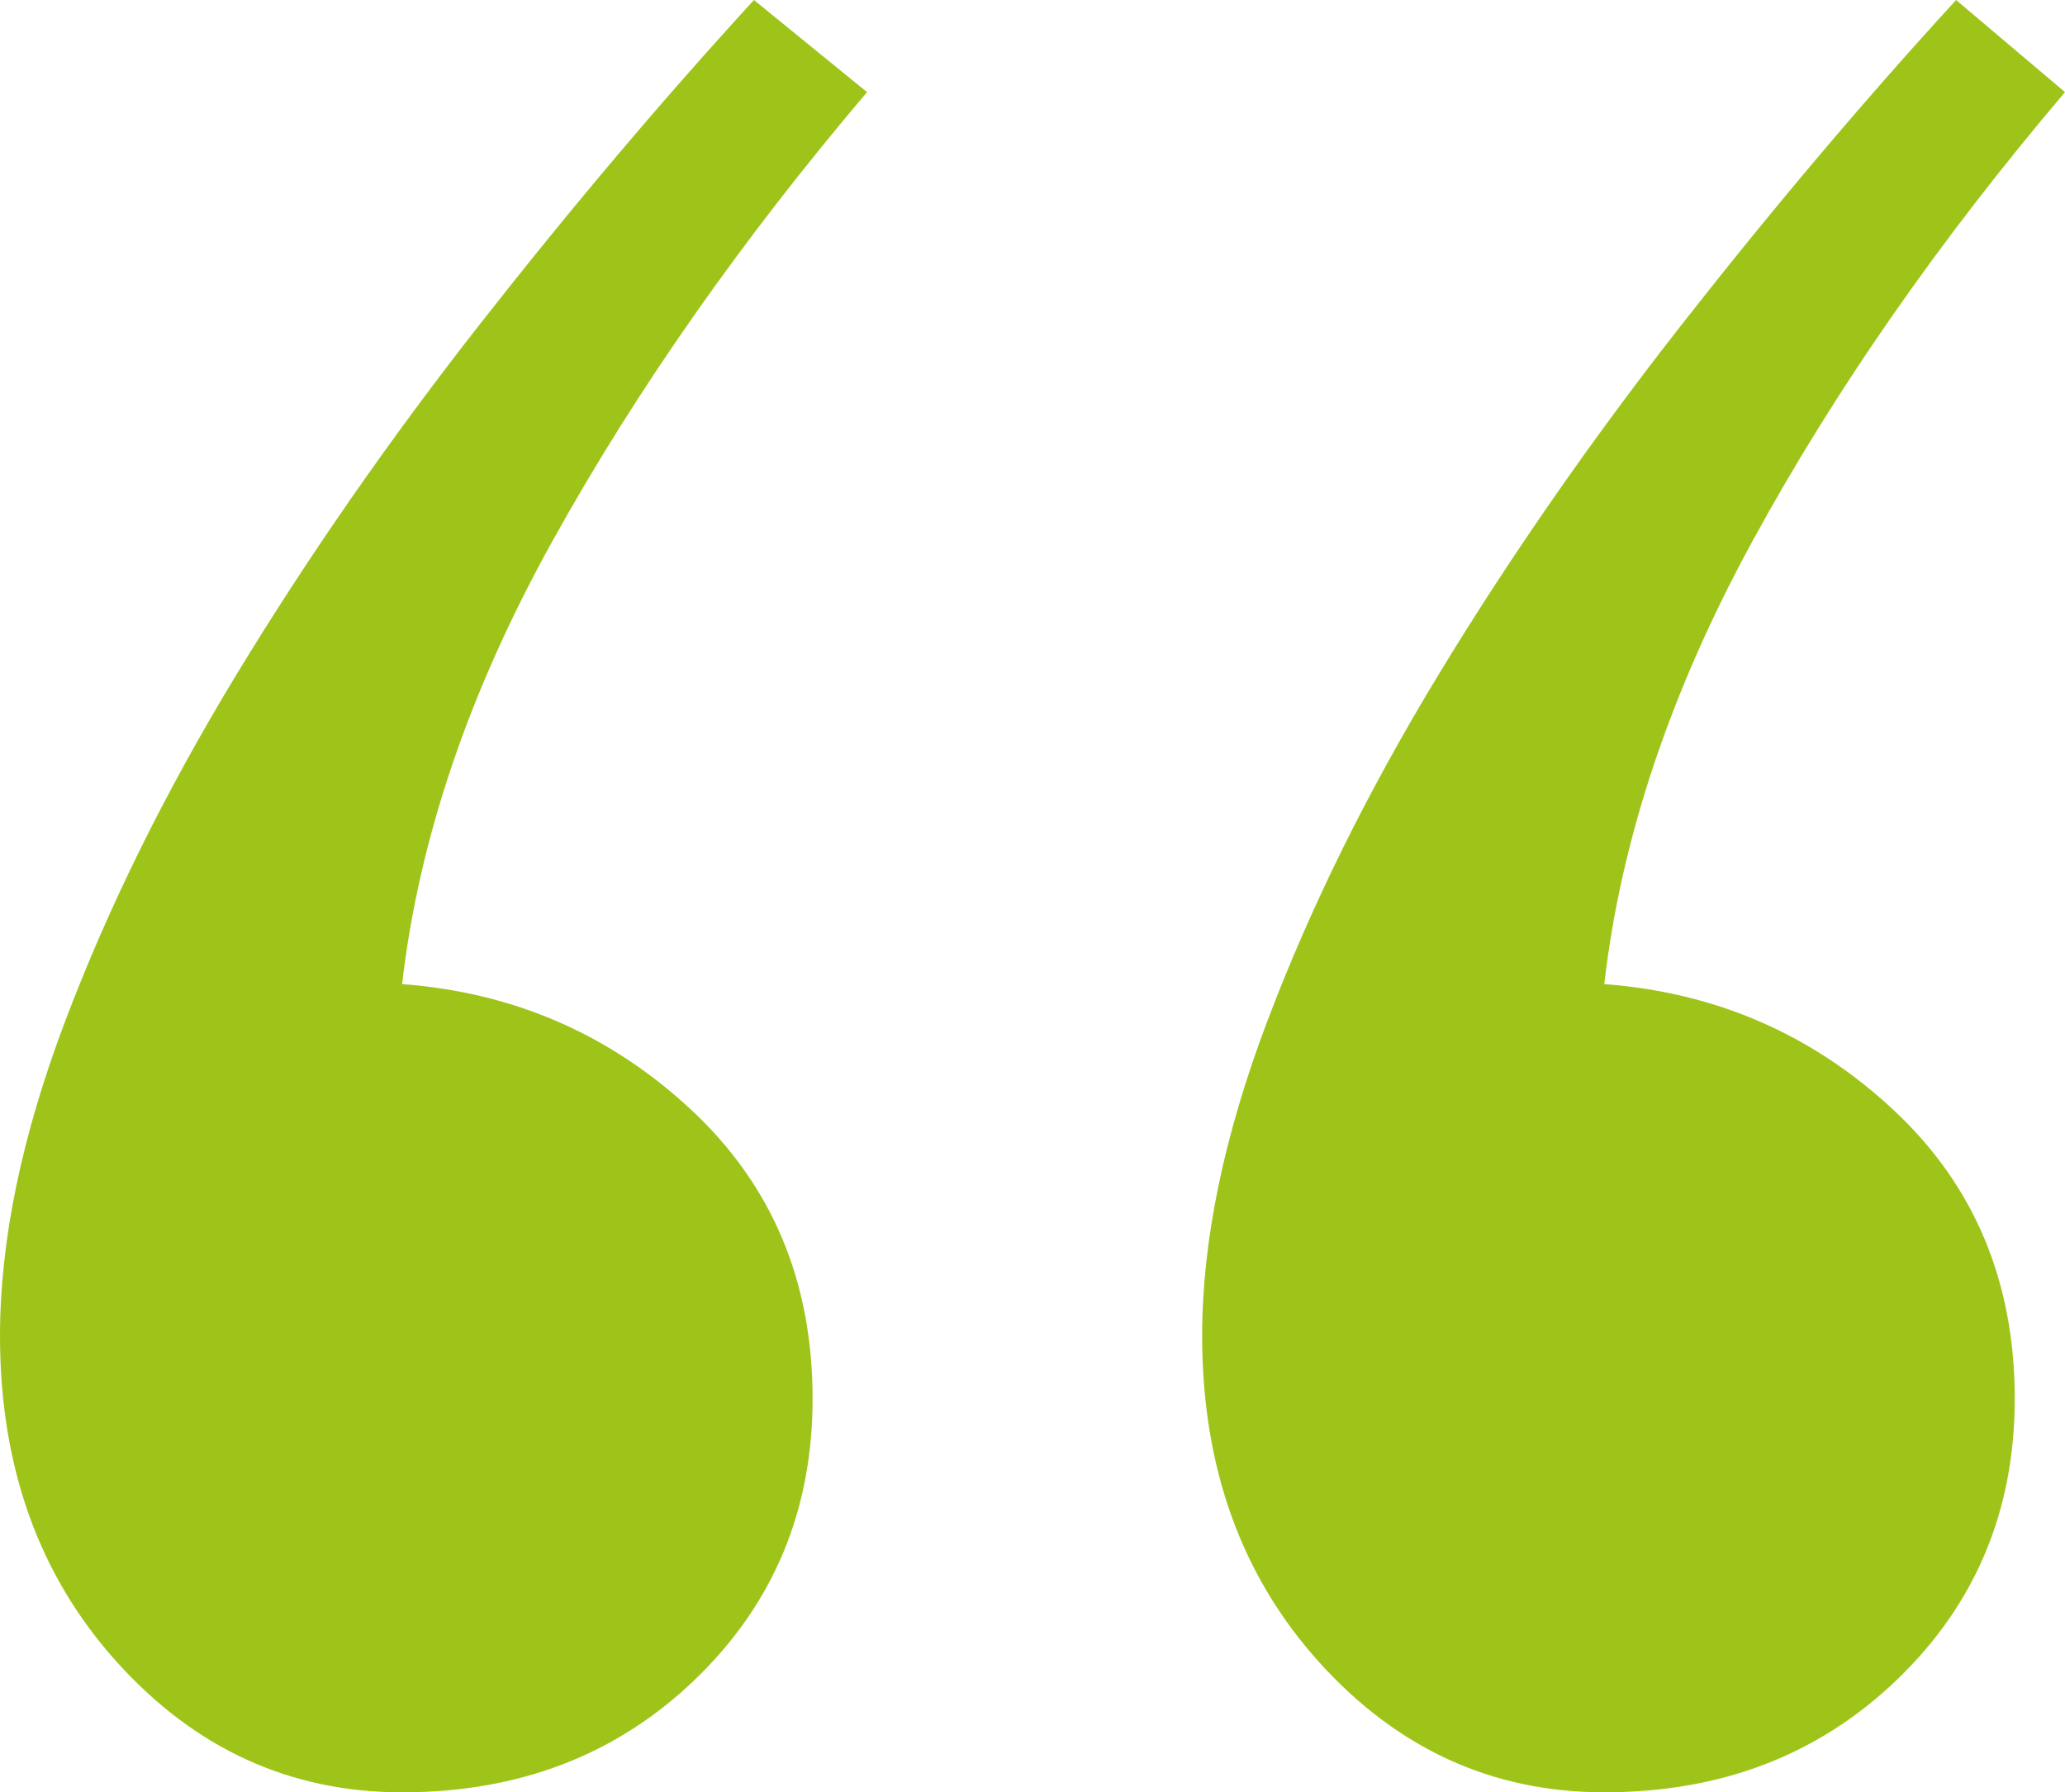
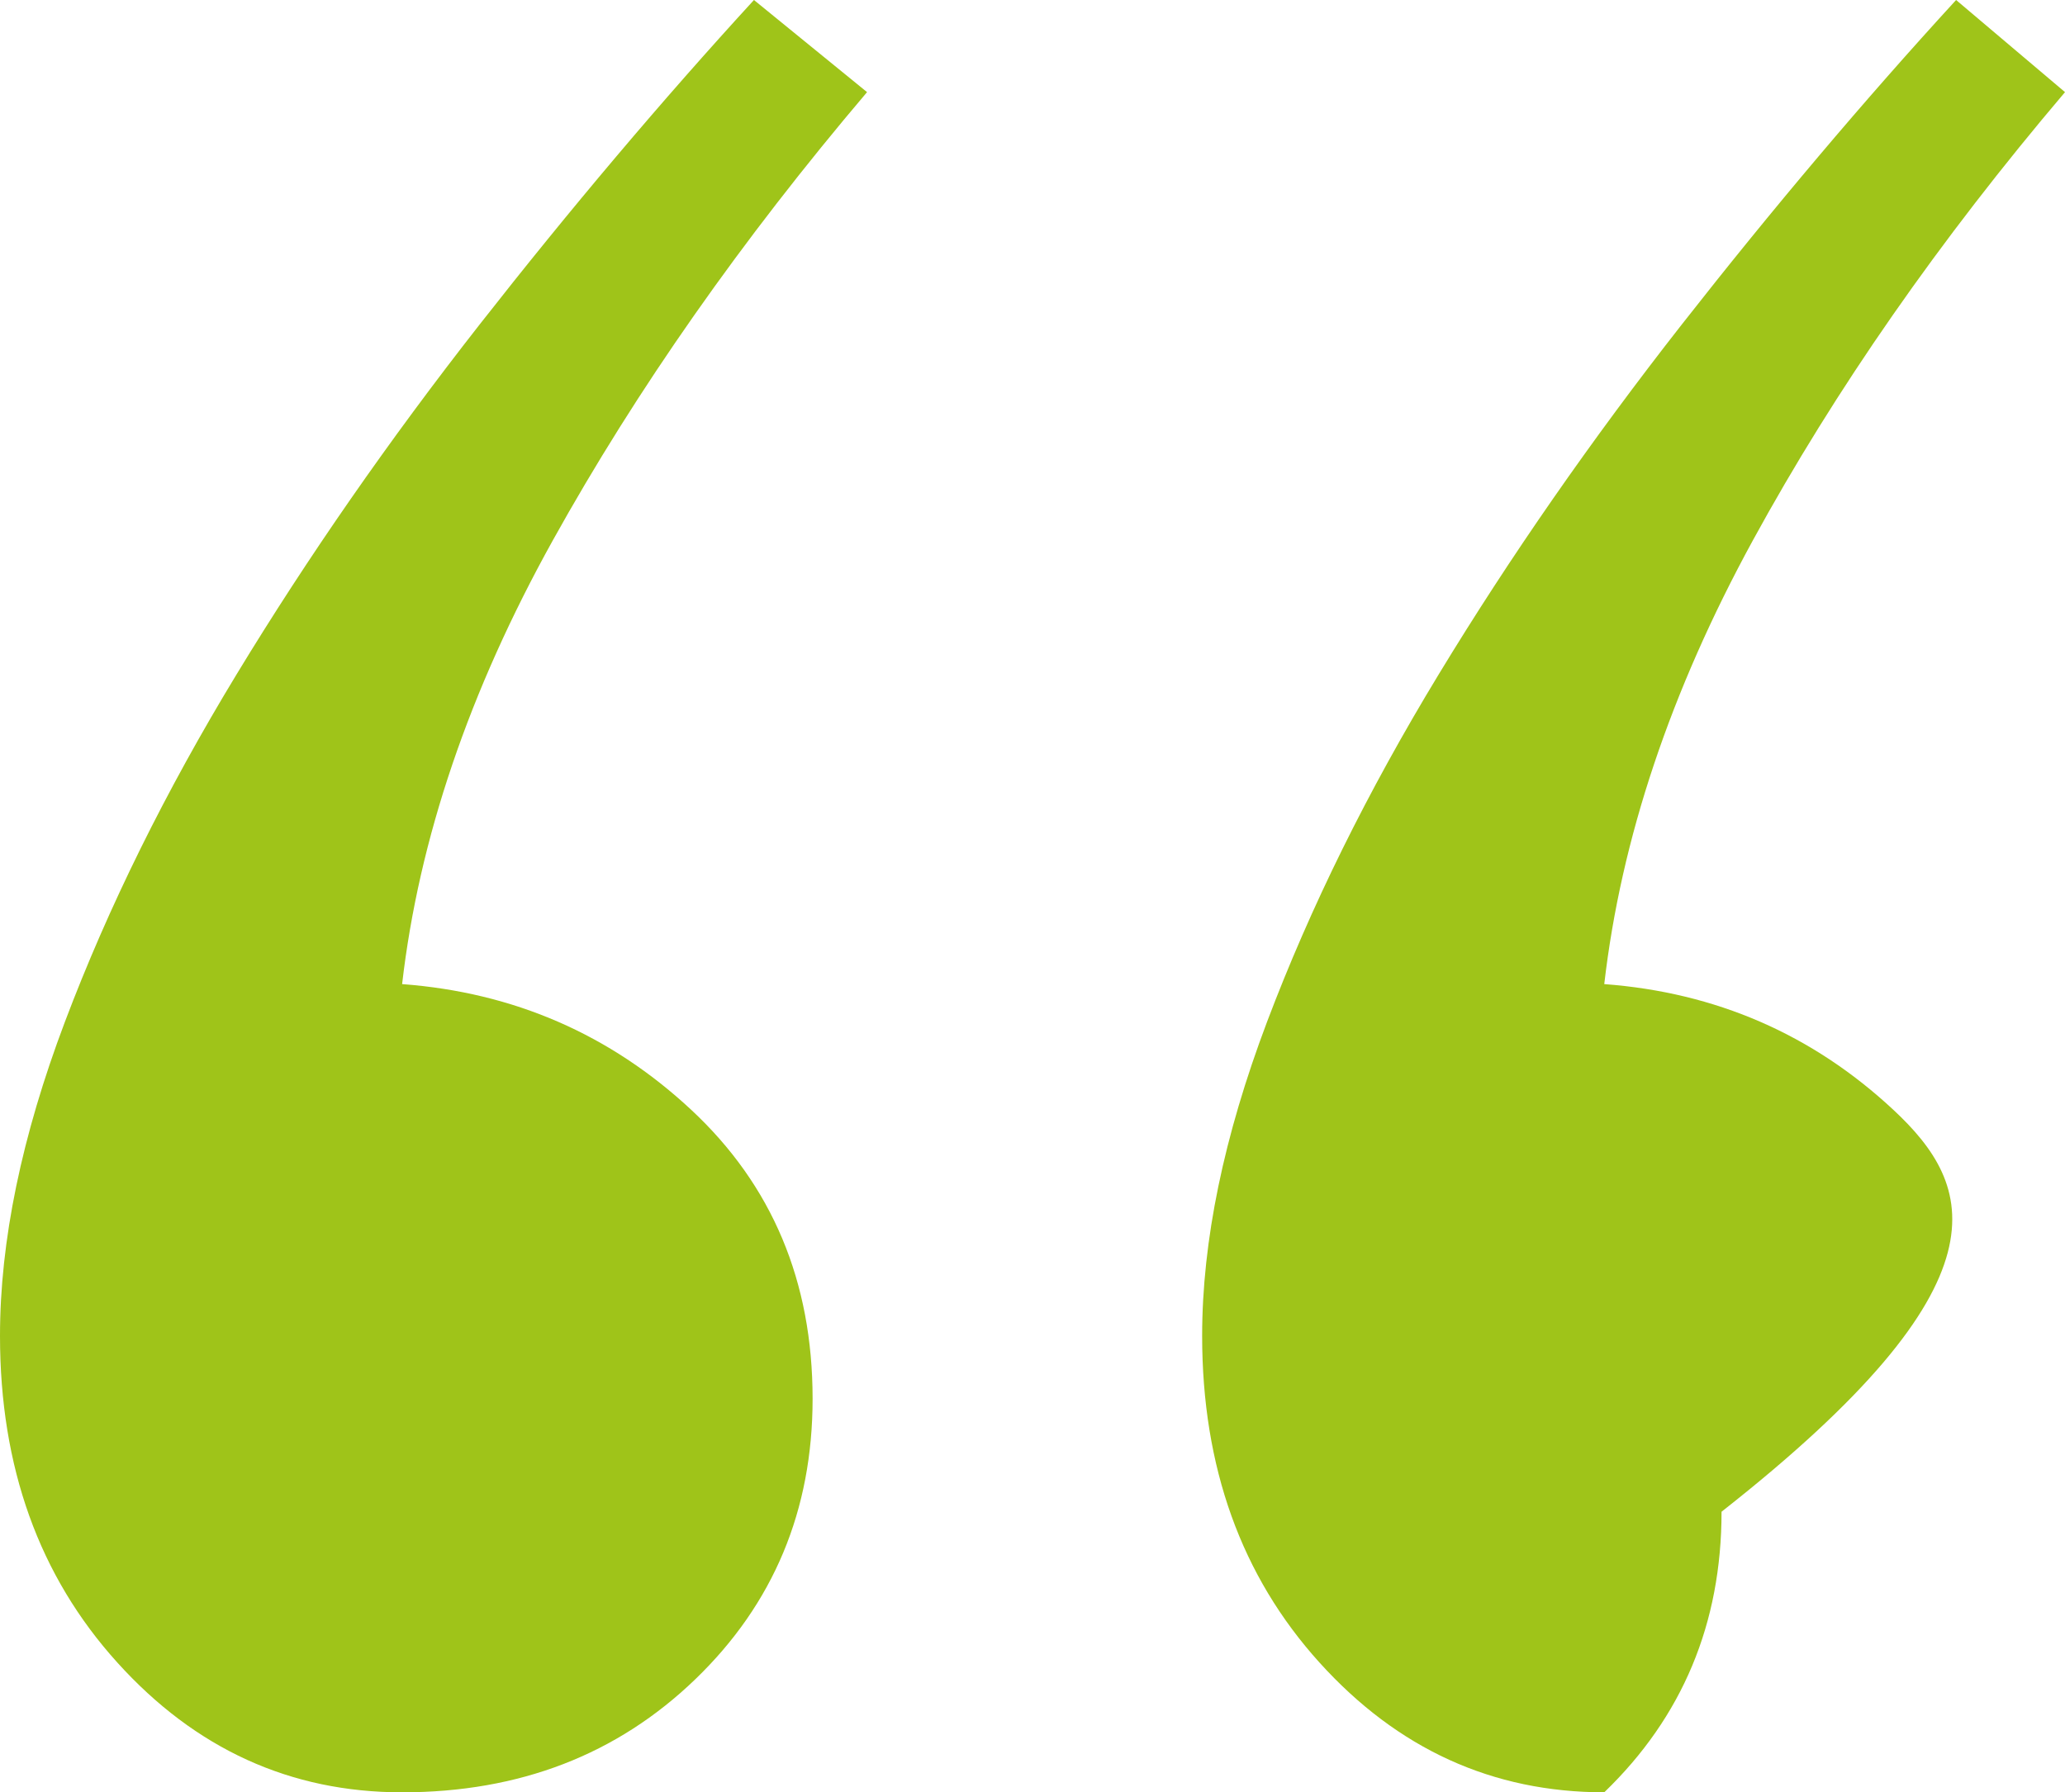
<svg xmlns="http://www.w3.org/2000/svg" version="1.1" id="Layer_1" x="0px" y="0px" viewBox="0 0 2160 1875.21" style="enable-background:new 0 0 2160 1875.21;" xml:space="preserve">
  <style type="text/css">
	.st0{fill:#9FC419;}
</style>
  <g>
-     <path class="st0" d="M1980.37,1161.05c-84.71-78.86-185.48-122.68-302.31-131.44c17.53-151.83,69.37-306.69,155.54-464.42   c86.17-157.73,194.97-313.94,326.41-468.8L2046.09,0c-96.39,105.15-192.05,218.4-286.98,339.55   c-94.93,121.22-179.63,243.16-254.12,365.84s-134.36,243.89-179.63,363.65c-45.27,119.82-67.91,229.35-67.91,328.6   c0,137.34,40.89,251.26,122.68,341.74c81.79,90.55,181.1,135.82,297.93,135.82c122.68,0,224.91-39.43,306.69-118.3   c81.79-78.86,122.68-176.71,122.68-293.55C2107.42,1340.69,2065.07,1239.92,1980.37,1161.05z M722.92,1161.05   c-84.71-78.86-185.48-122.68-302.31-131.44c17.53-151.83,70.1-306.69,157.73-464.42s197.16-313.94,328.6-468.8L788.64,0   c-96.39,105.15-192.05,218.4-286.98,339.55C406.73,460.77,322.03,582.72,247.55,705.4S113.18,949.29,67.91,1069.05   C22.64,1188.86,0,1298.4,0,1397.65c0,137.34,40.89,251.26,122.68,341.74c81.78,90.55,181.1,135.82,297.93,135.82   c122.68,0,224.91-39.43,306.69-118.3c81.78-78.86,122.68-176.71,122.68-293.55C849.98,1340.69,807.63,1239.92,722.92,1161.05z" />
+     <path class="st0" d="M1980.37,1161.05c-84.71-78.86-185.48-122.68-302.31-131.44c17.53-151.83,69.37-306.69,155.54-464.42   c86.17-157.73,194.97-313.94,326.41-468.8L2046.09,0c-96.39,105.15-192.05,218.4-286.98,339.55   c-94.93,121.22-179.63,243.16-254.12,365.84s-134.36,243.89-179.63,363.65c-45.27,119.82-67.91,229.35-67.91,328.6   c0,137.34,40.89,251.26,122.68,341.74c81.79,90.55,181.1,135.82,297.93,135.82c81.79-78.86,122.68-176.71,122.68-293.55C2107.42,1340.69,2065.07,1239.92,1980.37,1161.05z M722.92,1161.05   c-84.71-78.86-185.48-122.68-302.31-131.44c17.53-151.83,70.1-306.69,157.73-464.42s197.16-313.94,328.6-468.8L788.64,0   c-96.39,105.15-192.05,218.4-286.98,339.55C406.73,460.77,322.03,582.72,247.55,705.4S113.18,949.29,67.91,1069.05   C22.64,1188.86,0,1298.4,0,1397.65c0,137.34,40.89,251.26,122.68,341.74c81.78,90.55,181.1,135.82,297.93,135.82   c122.68,0,224.91-39.43,306.69-118.3c81.78-78.86,122.68-176.71,122.68-293.55C849.98,1340.69,807.63,1239.92,722.92,1161.05z" />
  </g>
</svg>